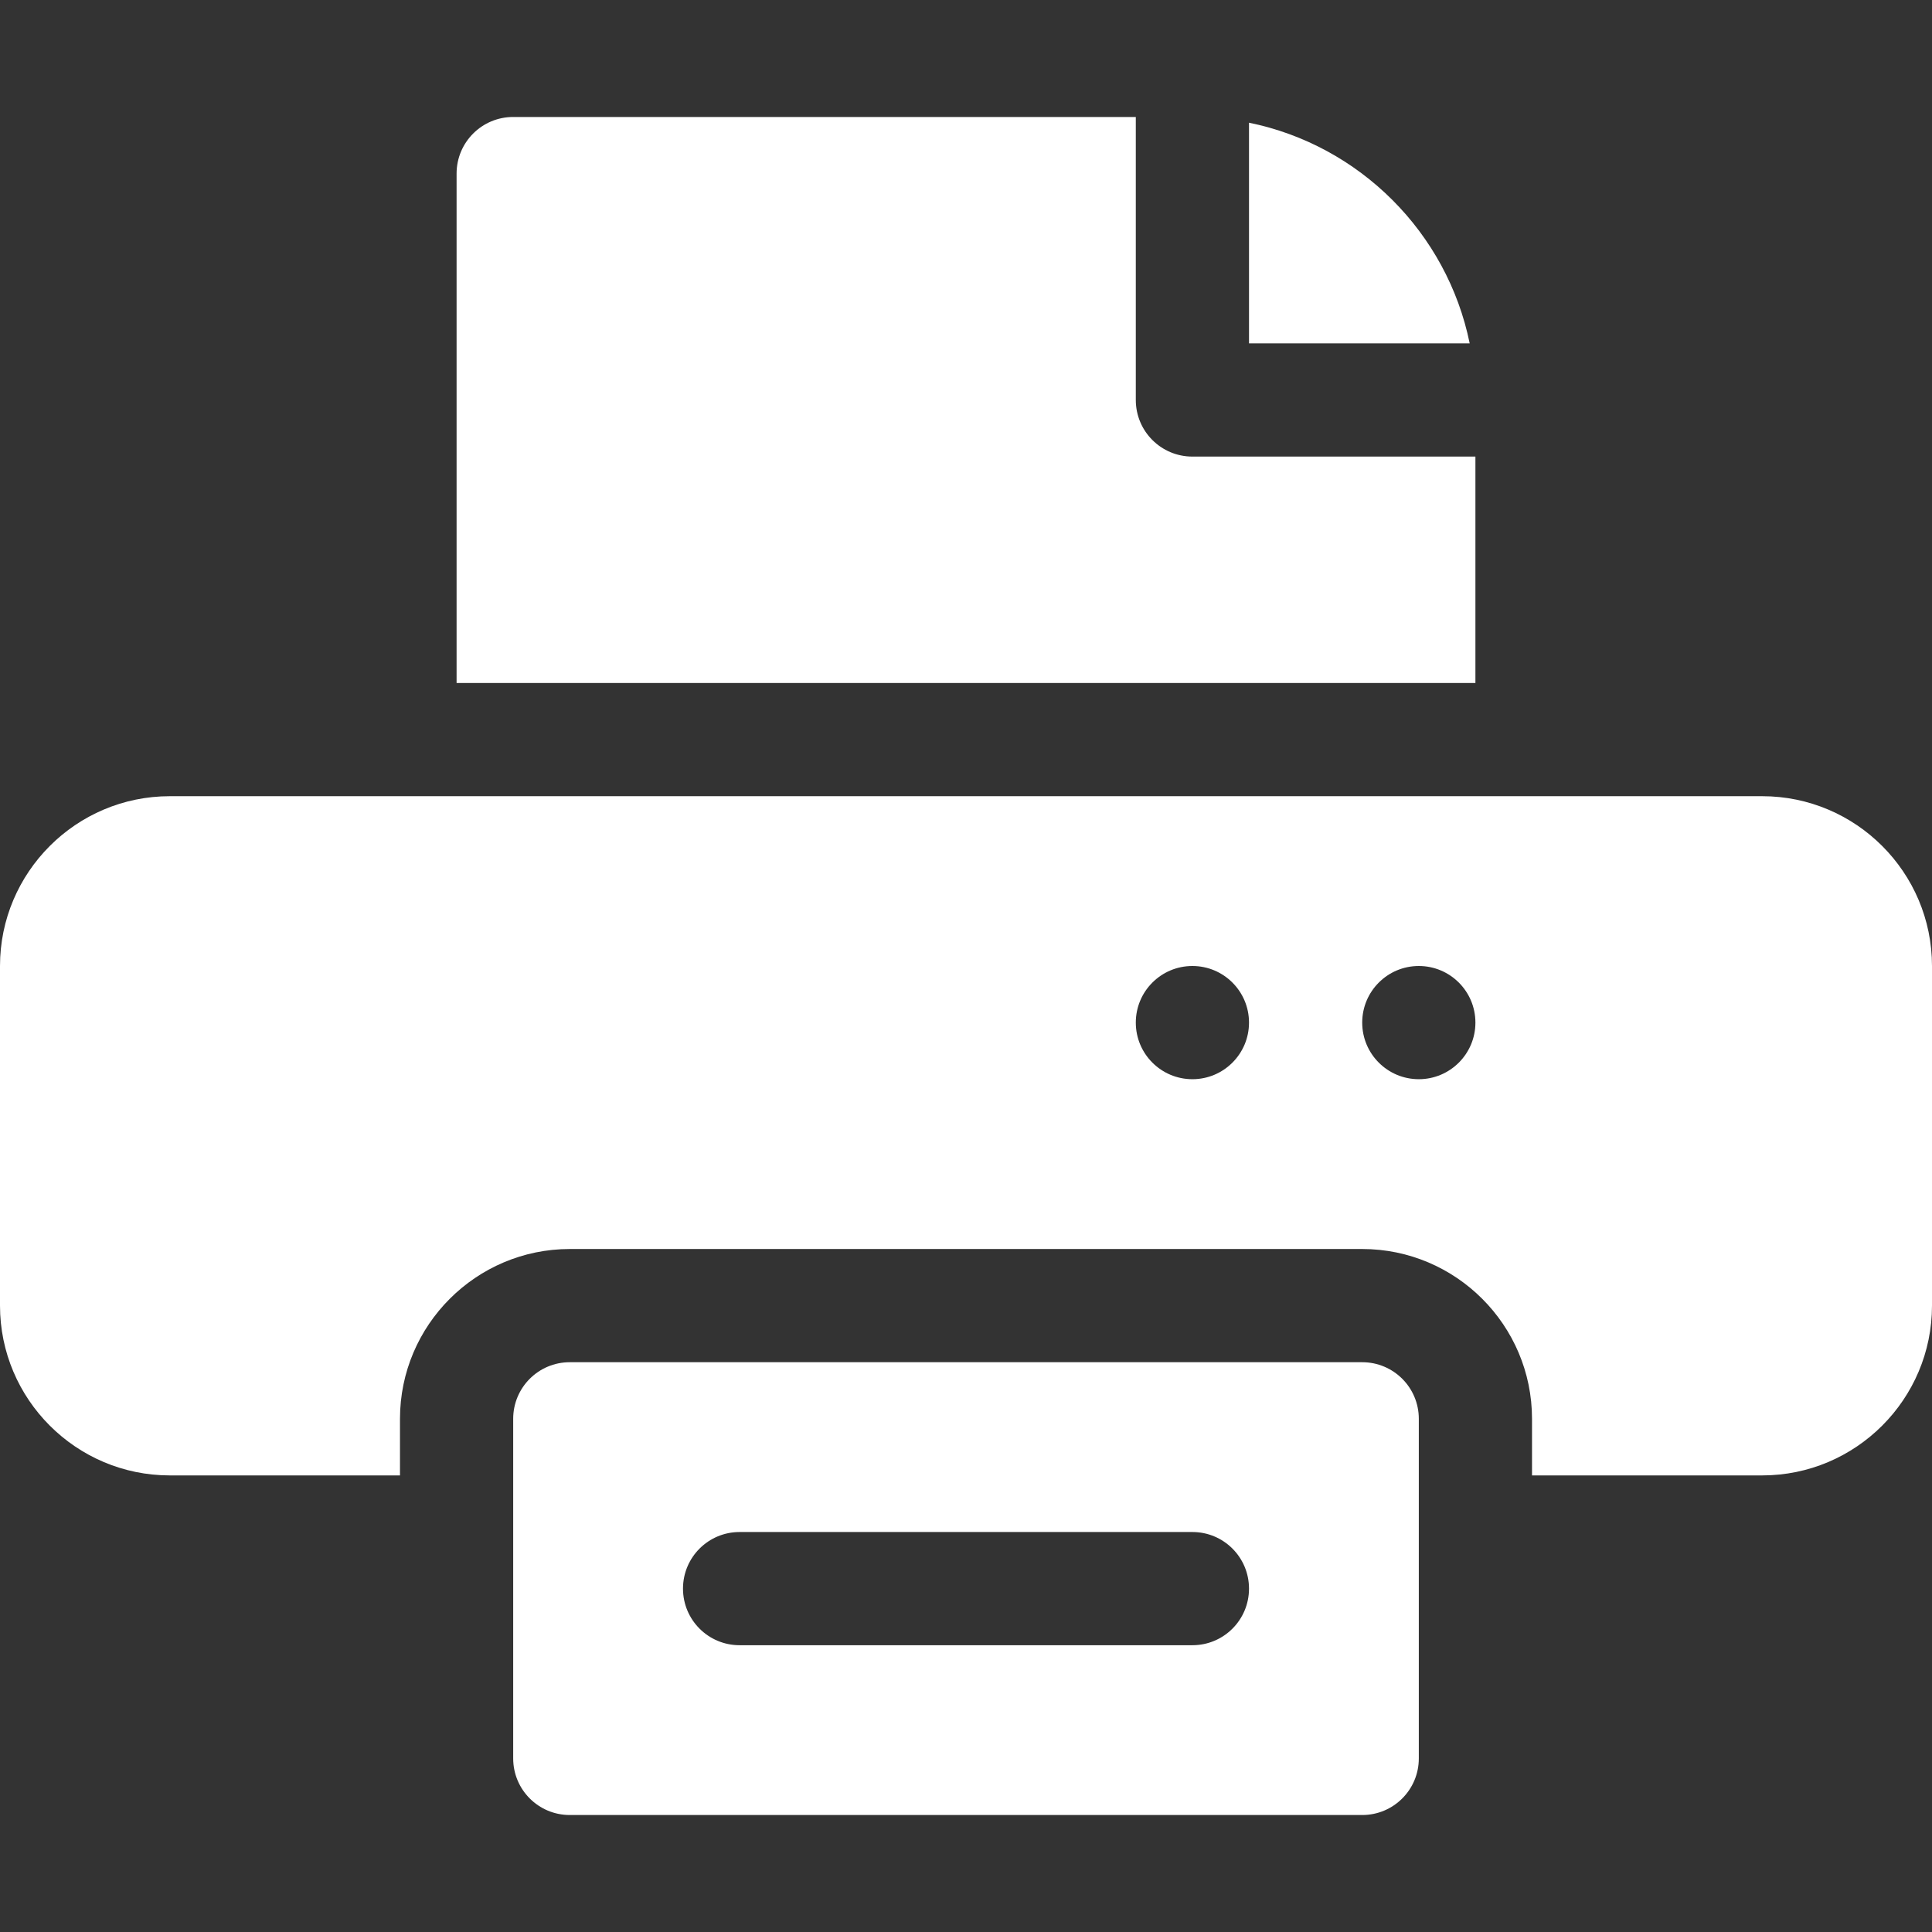
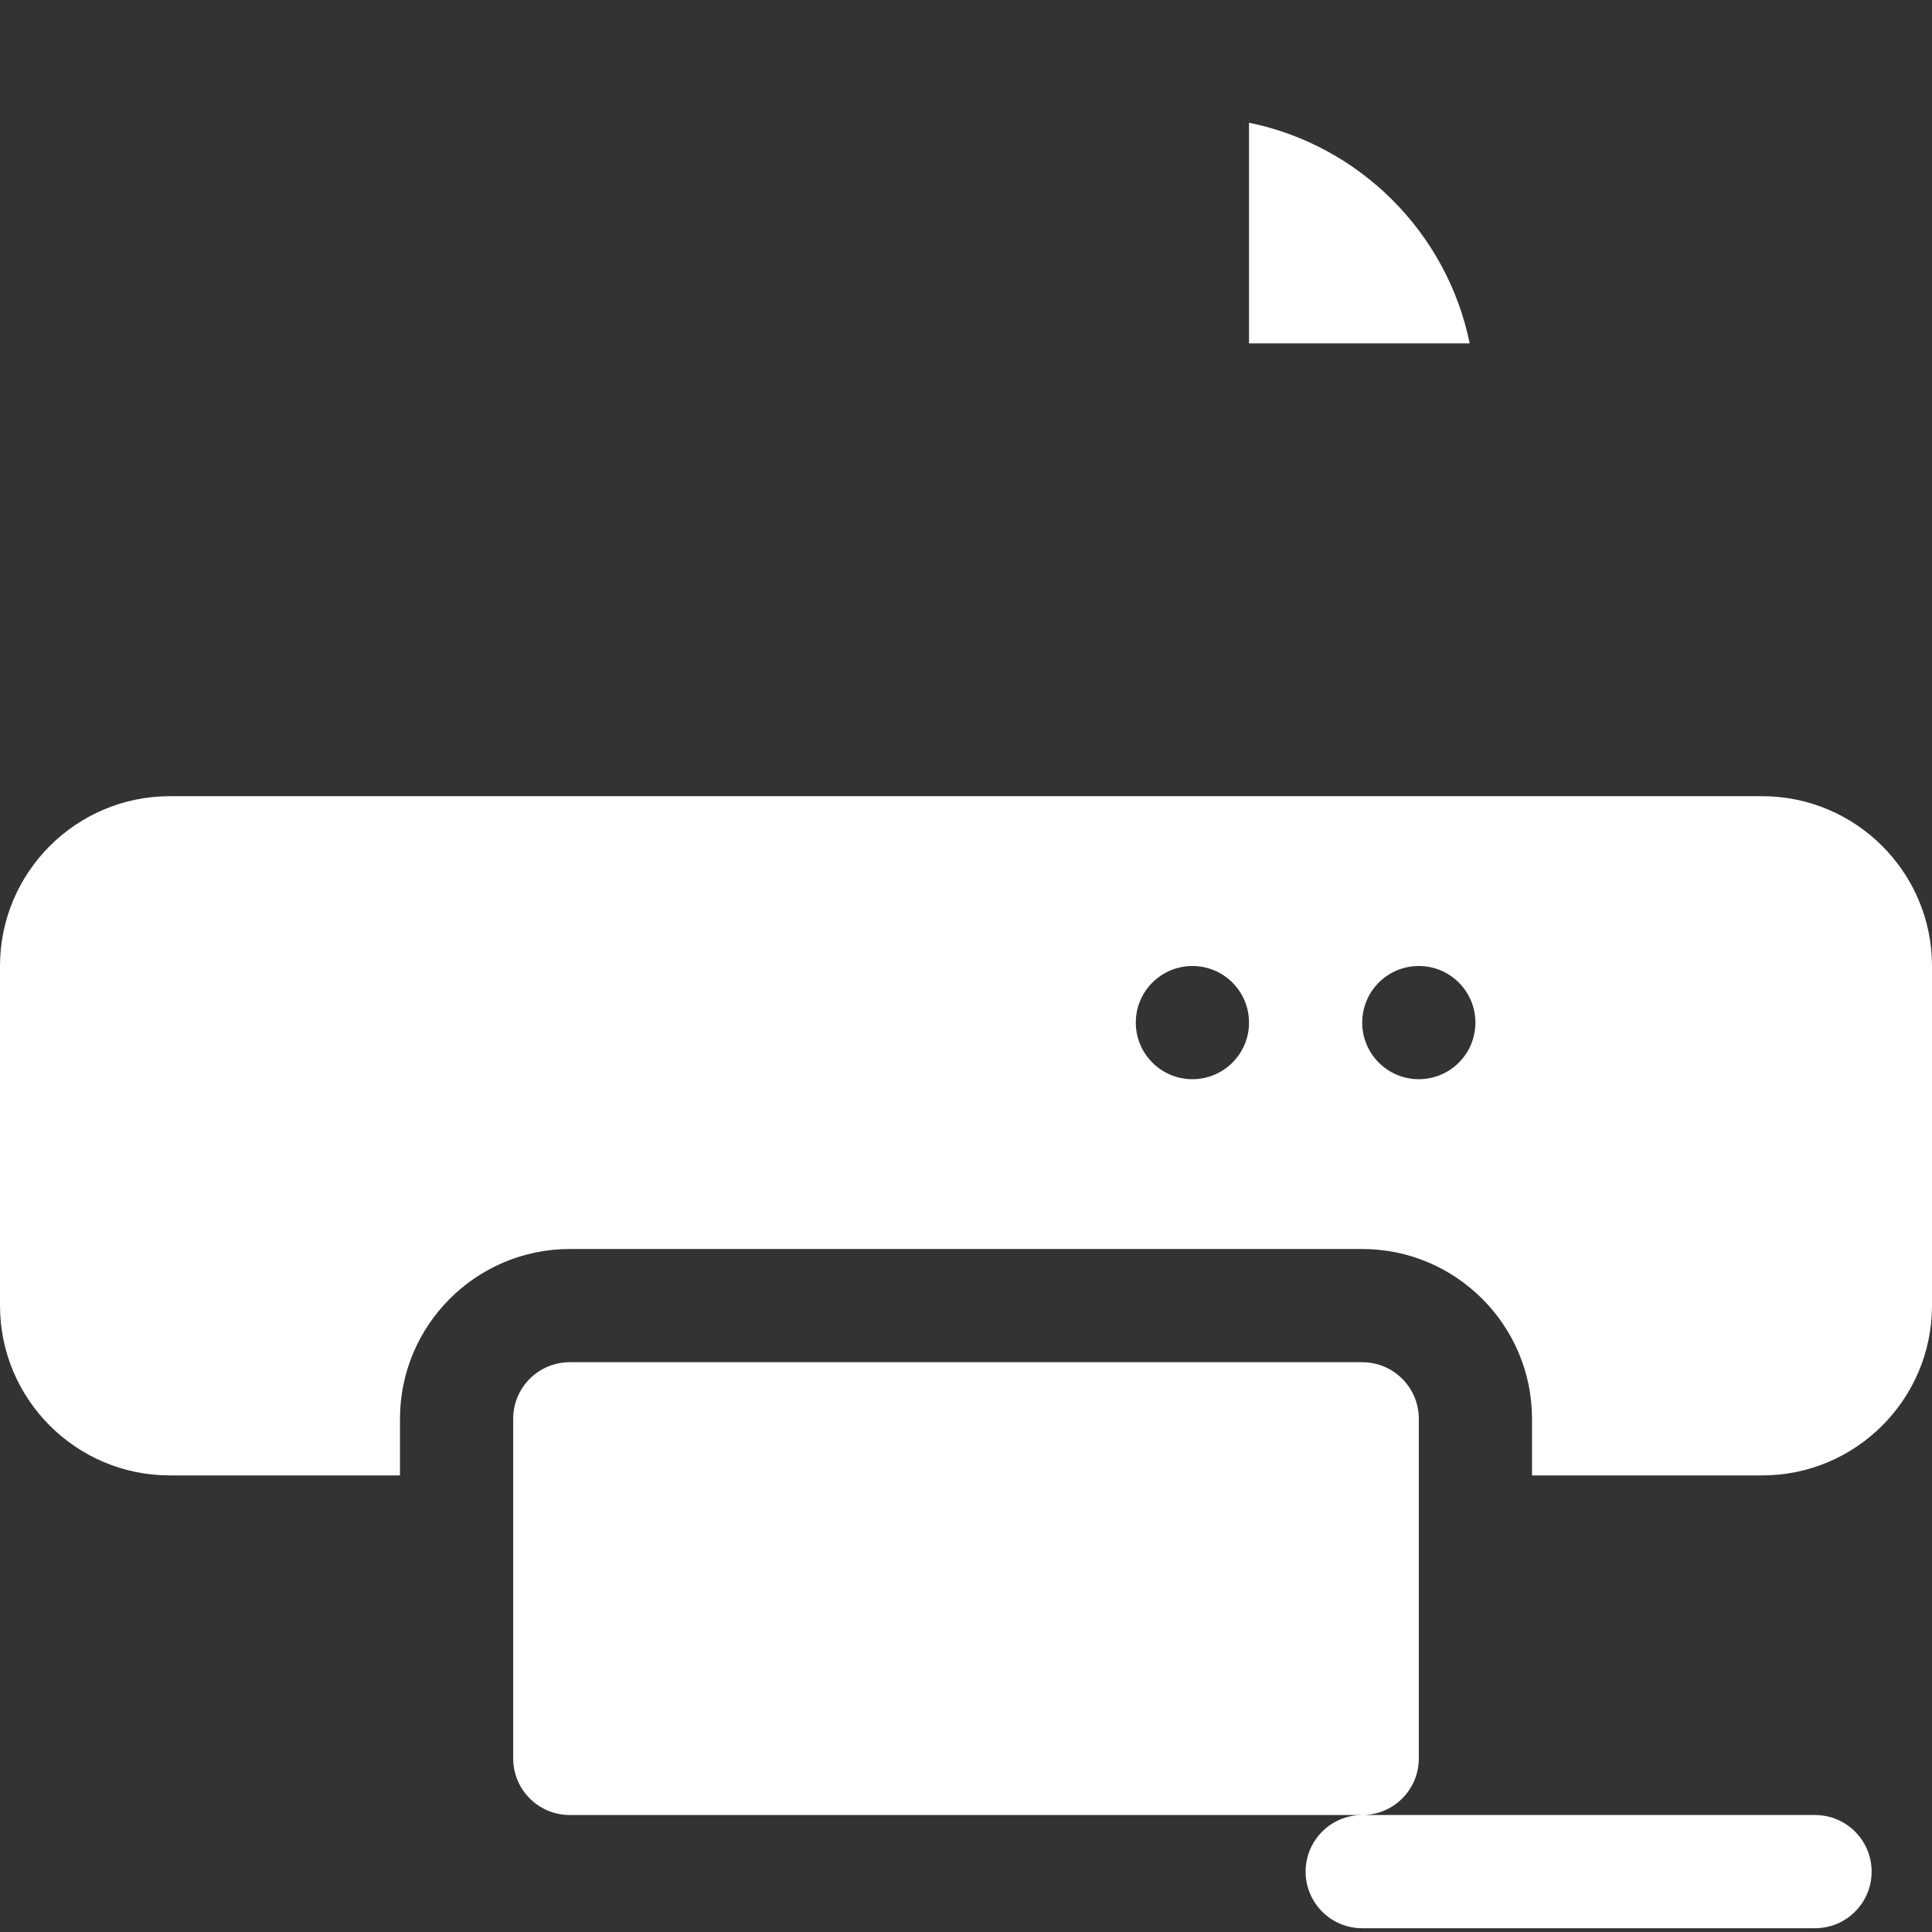
<svg xmlns="http://www.w3.org/2000/svg" id="Capa_1" enable-background="new 0 0 512 512" height="512px" viewBox="0 0 512 512" width="512px" class="">
  <rect x="0" y="0" width="512" height="512" fill="#333333" stroke="none" />
  <g>
    <g>
      <path d="m467 211h-422c-24.814 0-45 20.186-45 45v90c0 24.814 20.186 45 45 45h61v-15c0-24.814 20.186-45 45-45h210c24.814 0 45 20.186 45 45v15h61c24.814 0 45-20.186 45-45v-90c0-24.814-20.186-45-45-45zm-151 75c-8.284 0-15-6.716-15-15 0-8.286 6.716-15 15-15s15 6.714 15 15c0 8.284-6.716 15-15 15zm60 0c-8.284 0-15-6.716-15-15 0-8.286 6.716-15 15-15s15 6.714 15 15c0 8.284-6.716 15-15 15z" data-original="#000000" class="active-path" data-old_color="#000000" fill="#FFFFFF" />
      <path d="m331 32.518v58.482h58.482c-5.98-29.343-29.139-52.502-58.482-58.482z" data-original="#000000" class="active-path" data-old_color="#000000" fill="#FFFFFF" />
-       <path d="m136 31c-8.291 0-15 6.709-15 15v135h270v-60h-75c-8.291 0-15-6.709-15-15v-75z" data-original="#000000" class="active-path" data-old_color="#000000" fill="#FFFFFF" />
-       <path d="m361 481c8.291 0 15-6.709 15-15v-90c0-8.291-6.709-15-15-15h-210c-8.291 0-15 6.709-15 15v90c0 8.291 6.709 15 15 15zm-165-75h120c8.291 0 15 6.709 15 15s-6.709 15-15 15h-120c-8.291 0-15-6.709-15-15s6.709-15 15-15z" data-original="#000000" class="active-path" data-old_color="#000000" fill="#FFFFFF" />
+       <path d="m361 481c8.291 0 15-6.709 15-15v-90c0-8.291-6.709-15-15-15h-210c-8.291 0-15 6.709-15 15v90c0 8.291 6.709 15 15 15zh120c8.291 0 15 6.709 15 15s-6.709 15-15 15h-120c-8.291 0-15-6.709-15-15s6.709-15 15-15z" data-original="#000000" class="active-path" data-old_color="#000000" fill="#FFFFFF" />
    </g>
  </g>
</svg>